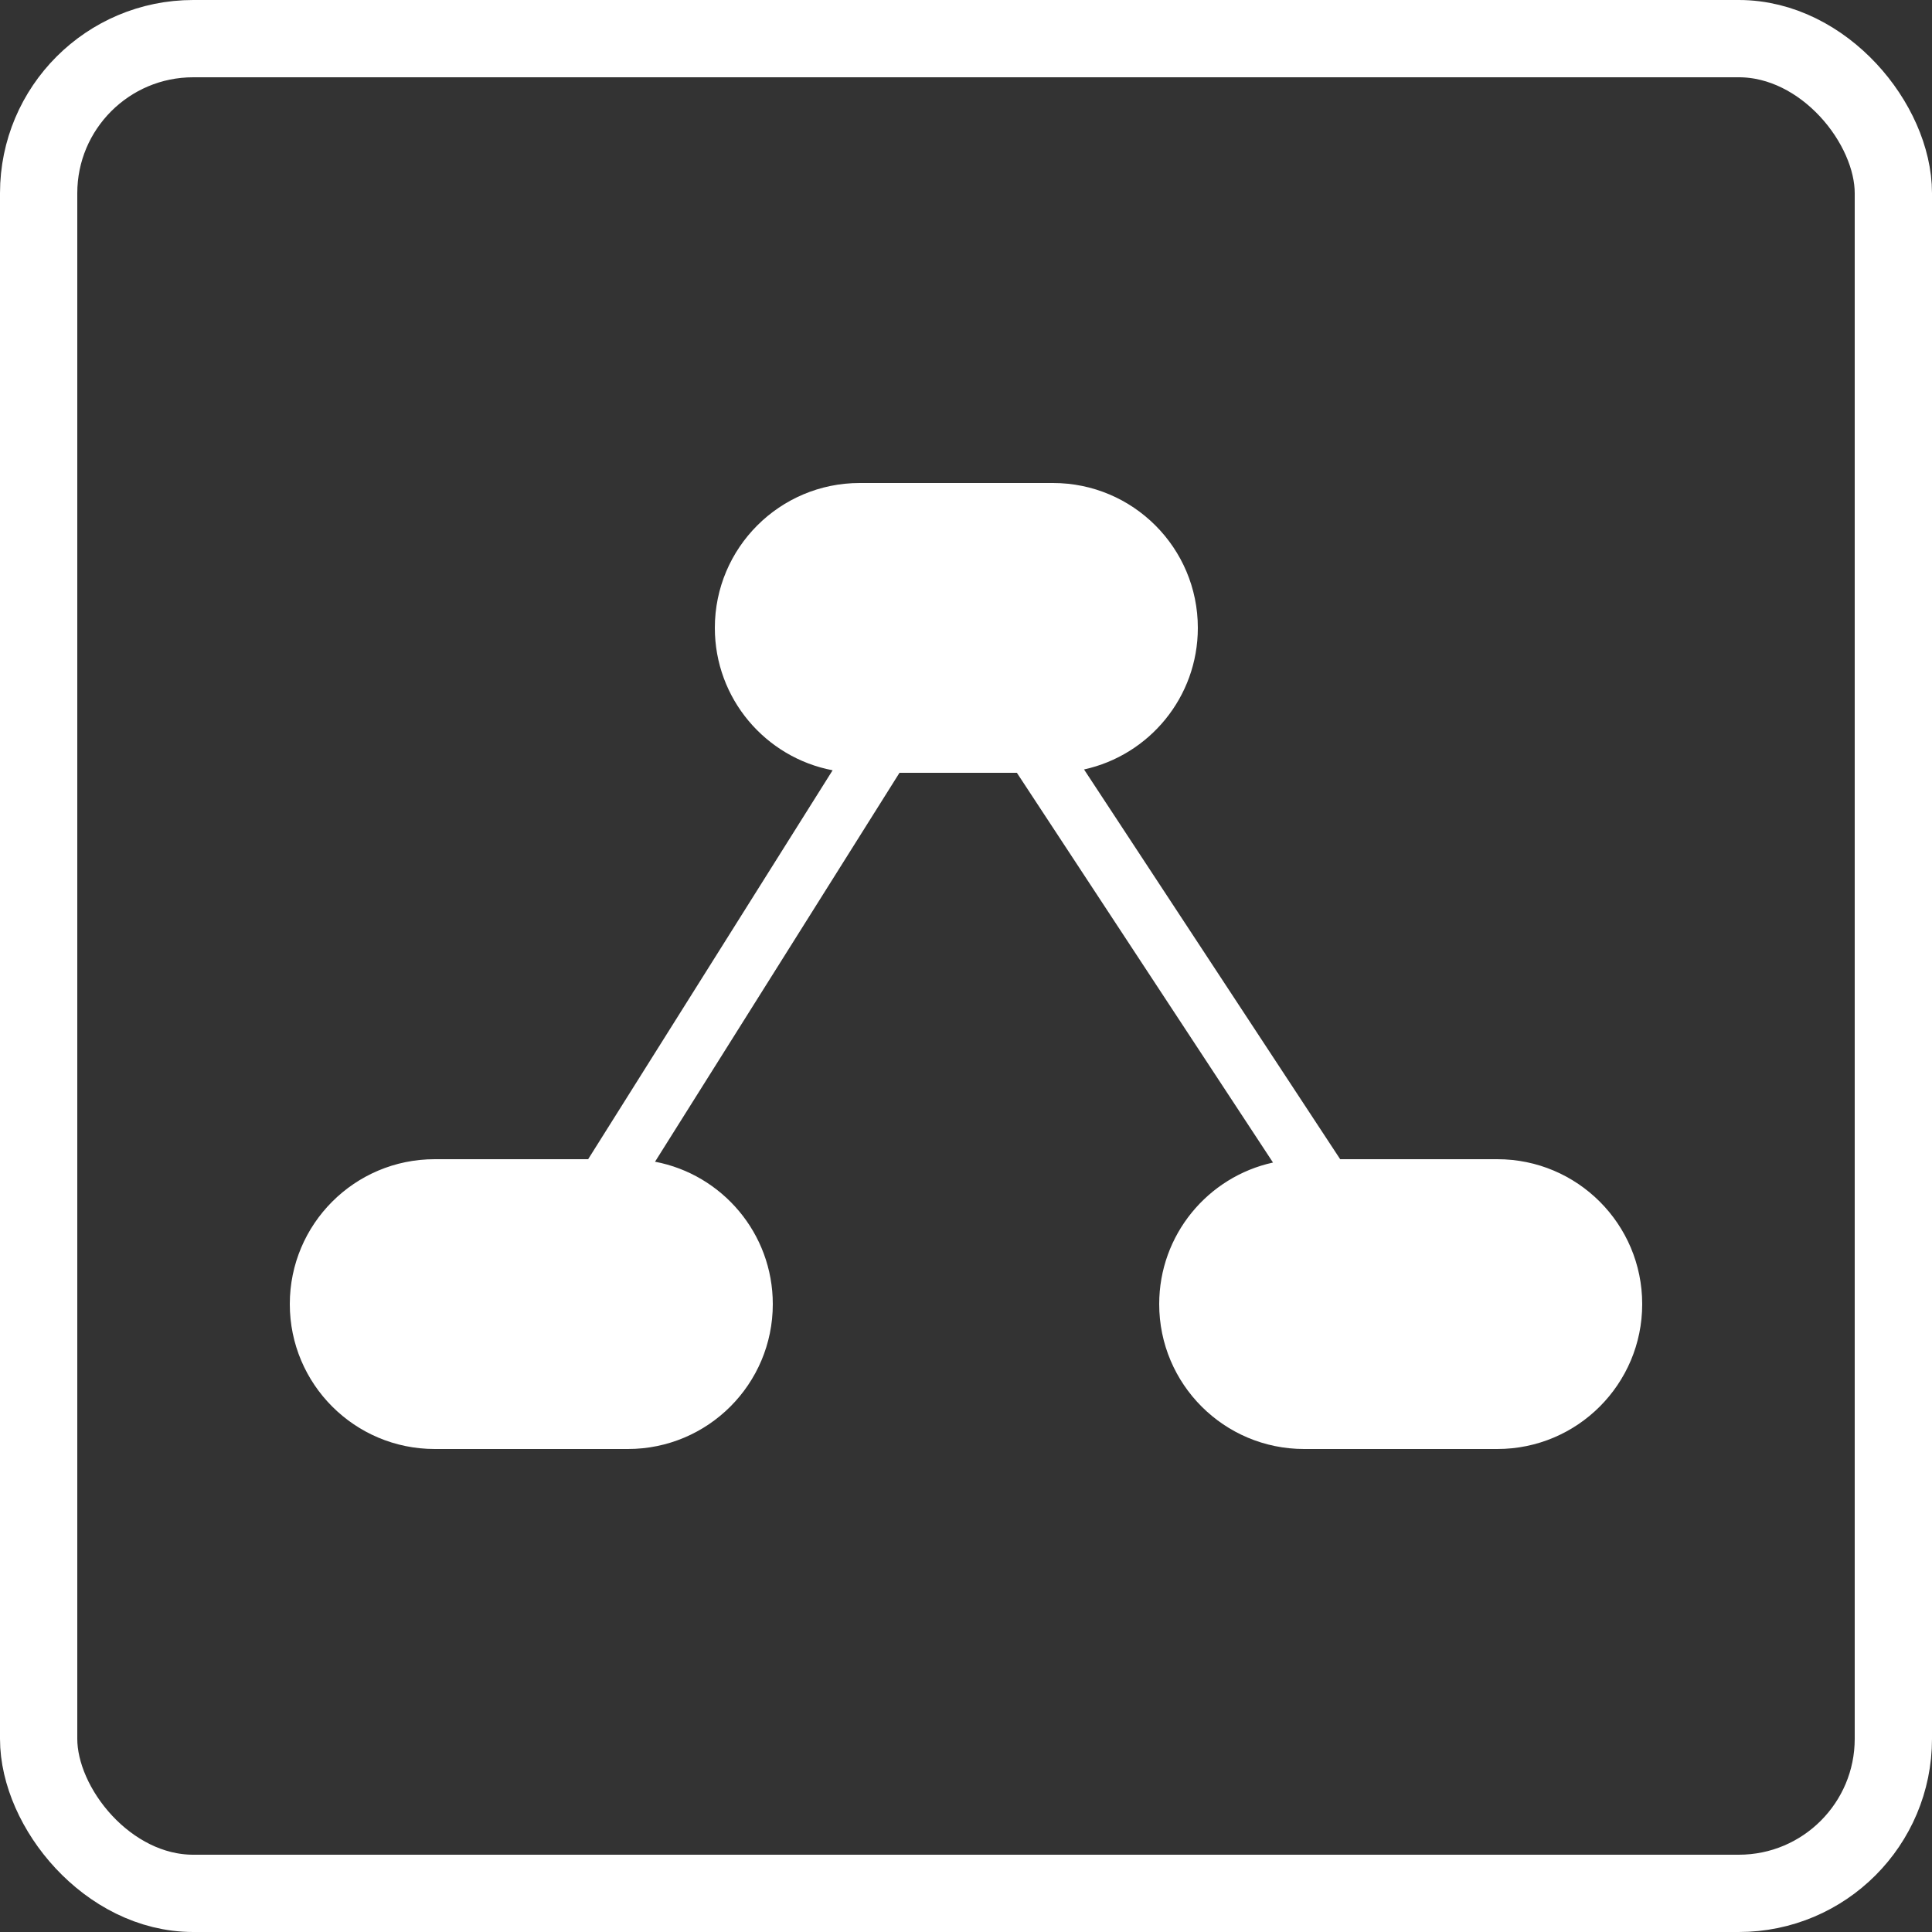
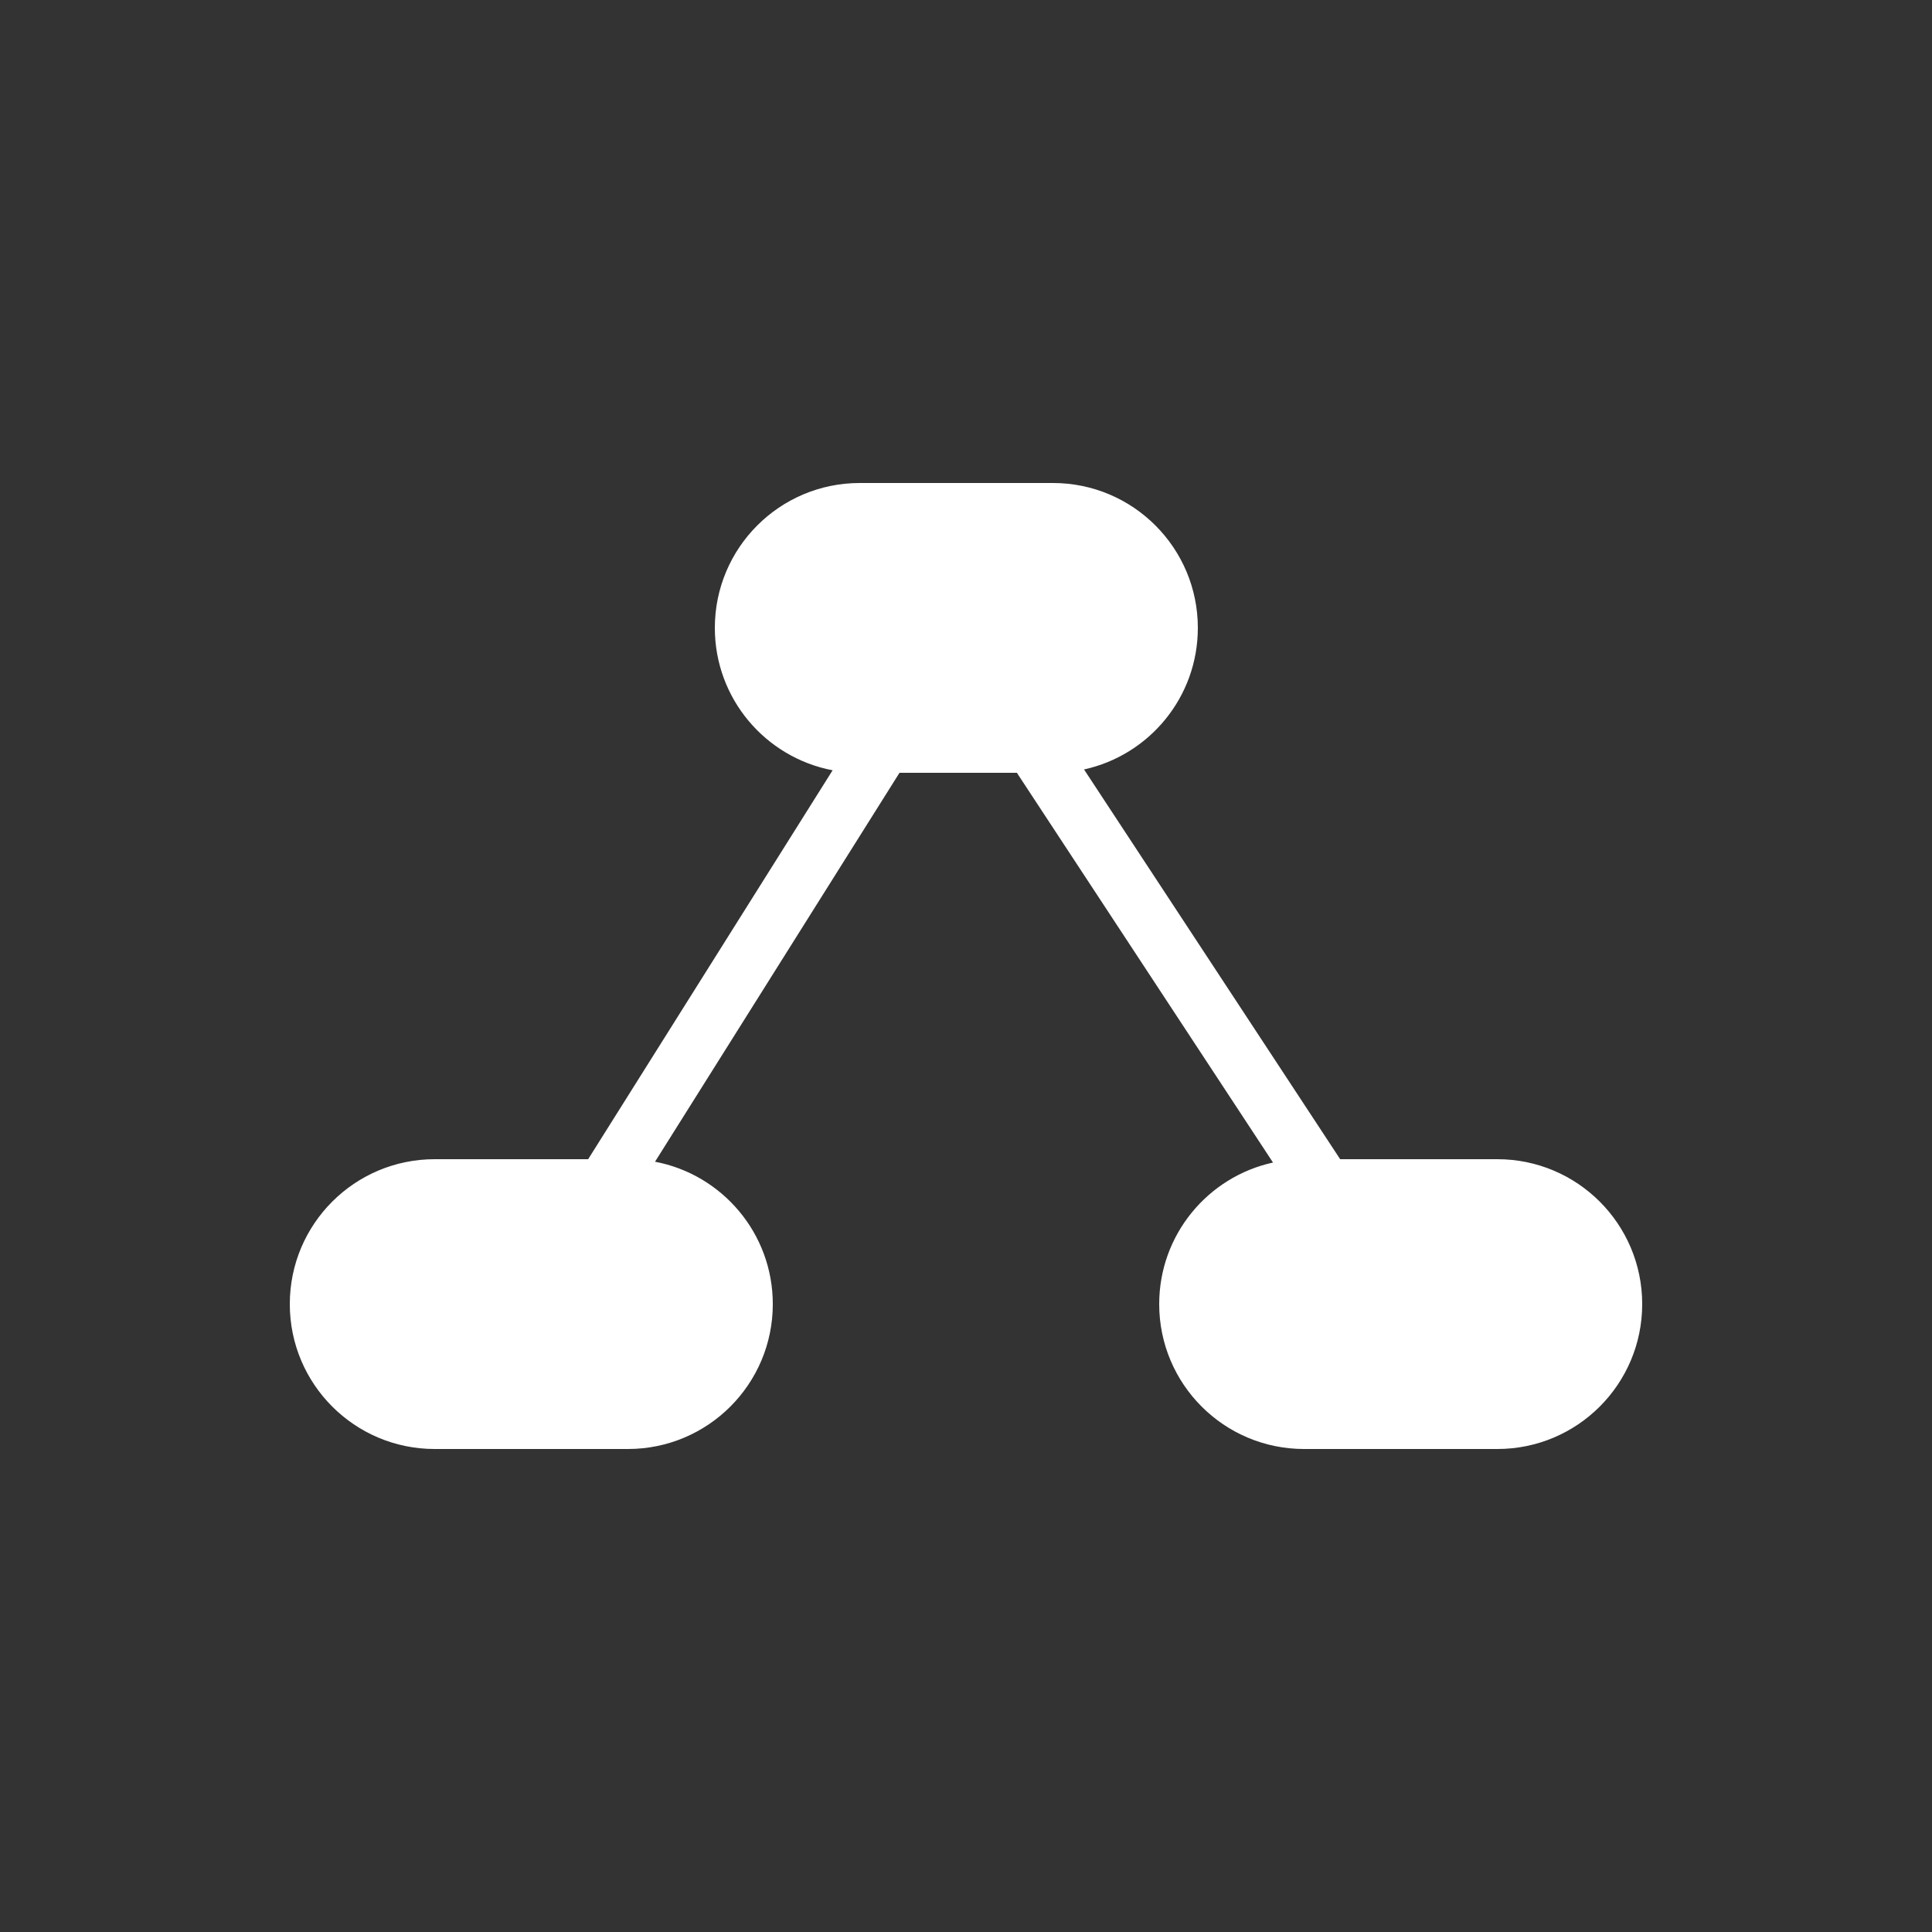
<svg xmlns="http://www.w3.org/2000/svg" width="75" height="75" viewBox="0 0 75 75" fill="none">
  <rect x="0" y="0" width="75" height="75" fill="#333333" stroke="none" />
-   <rect x="1.5" y="1.5" width="72" height="72" rx="6" stroke="white" stroke-width="3" stroke-linejoin="round" />
  <path d="M27.75 24.375C27.75 21.268 30.268 18.75 33.375 18.75H40.875C43.982 18.75 46.5 21.268 46.5 24.375C46.5 27.067 44.609 29.318 42.082 29.87L52.025 45H58.125C61.232 45 63.75 47.518 63.75 50.625C63.75 53.732 61.232 56.25 58.125 56.25H50.625C47.518 56.25 45 53.732 45 50.625C45 47.933 46.891 45.682 49.418 45.13L39.475 30H34.918L25.428 45.098C28.031 45.591 30 47.878 30 50.625C30 53.732 27.482 56.25 24.375 56.25H16.875C13.768 56.25 11.25 53.732 11.25 50.625C11.25 47.518 13.768 45 16.875 45H22.832L32.322 29.902C29.719 29.409 27.75 27.122 27.75 24.375Z" fill="white" />
</svg>